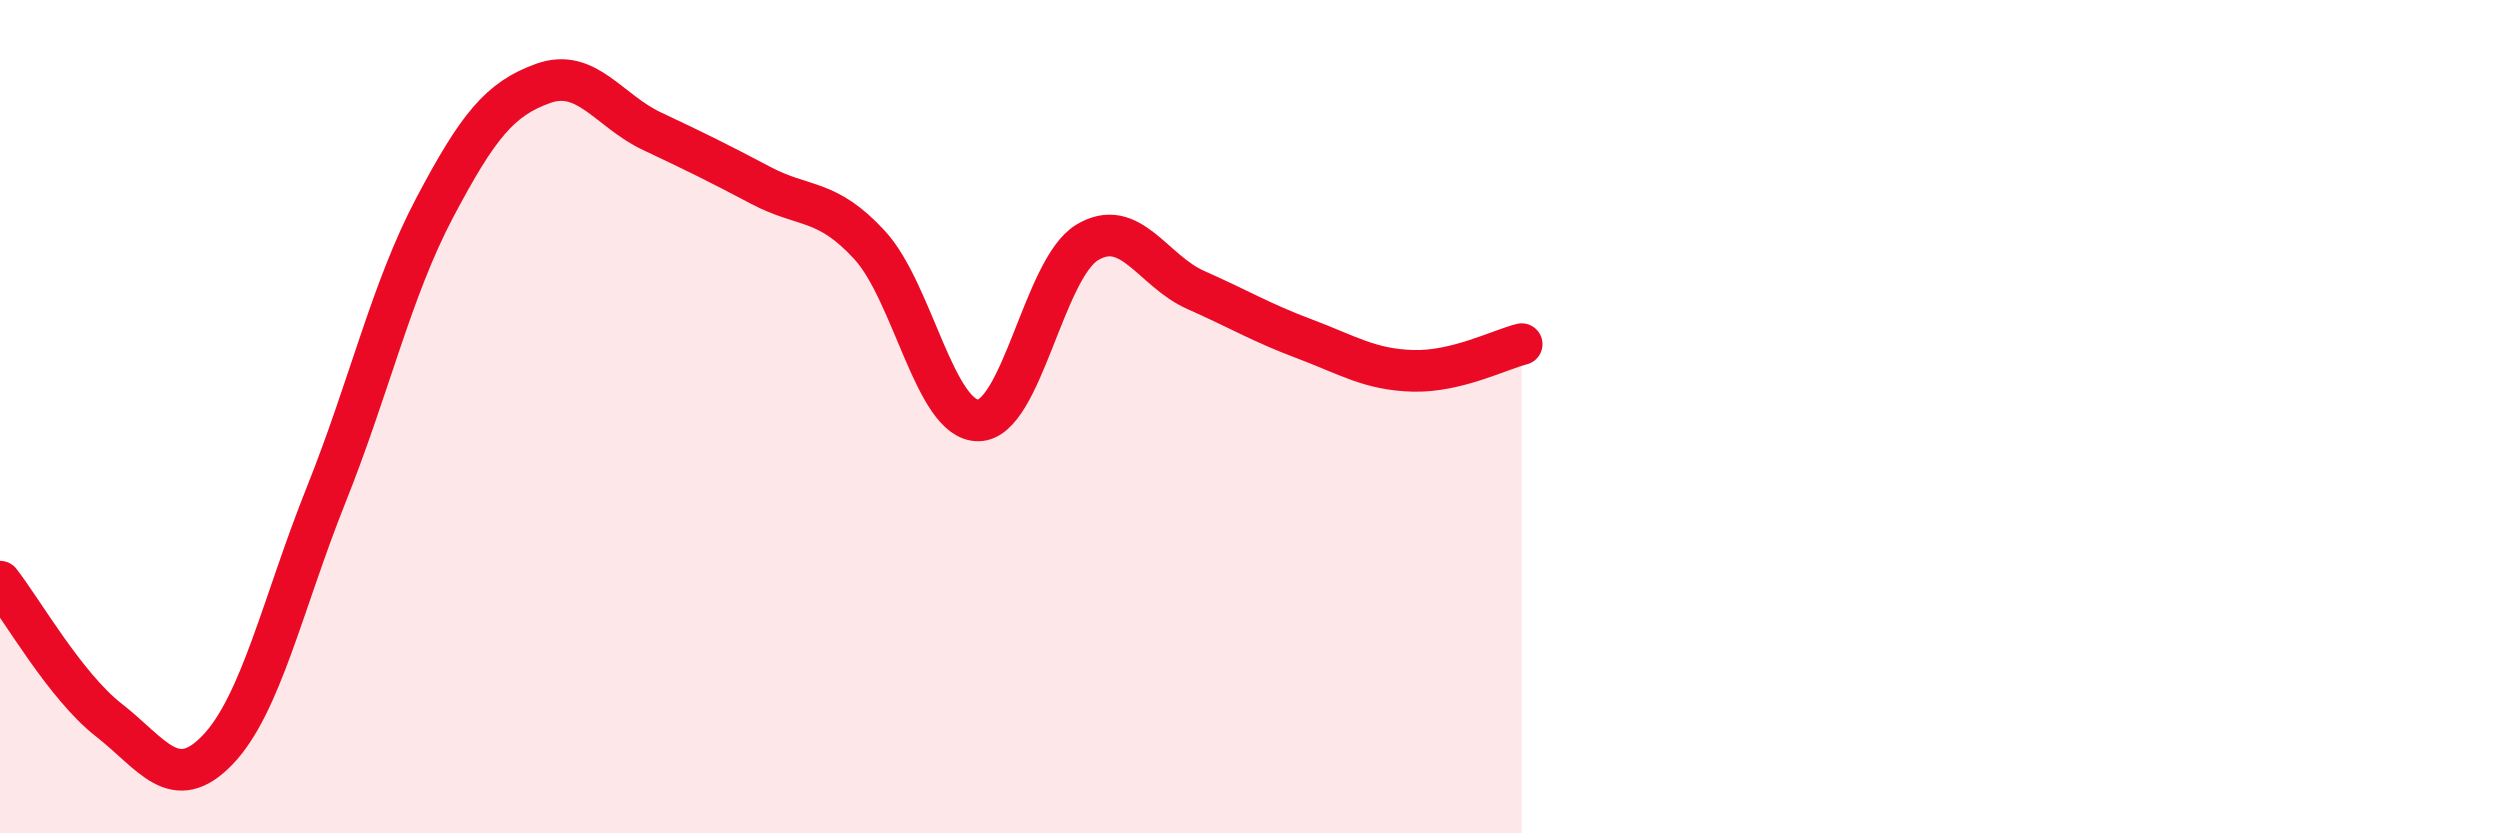
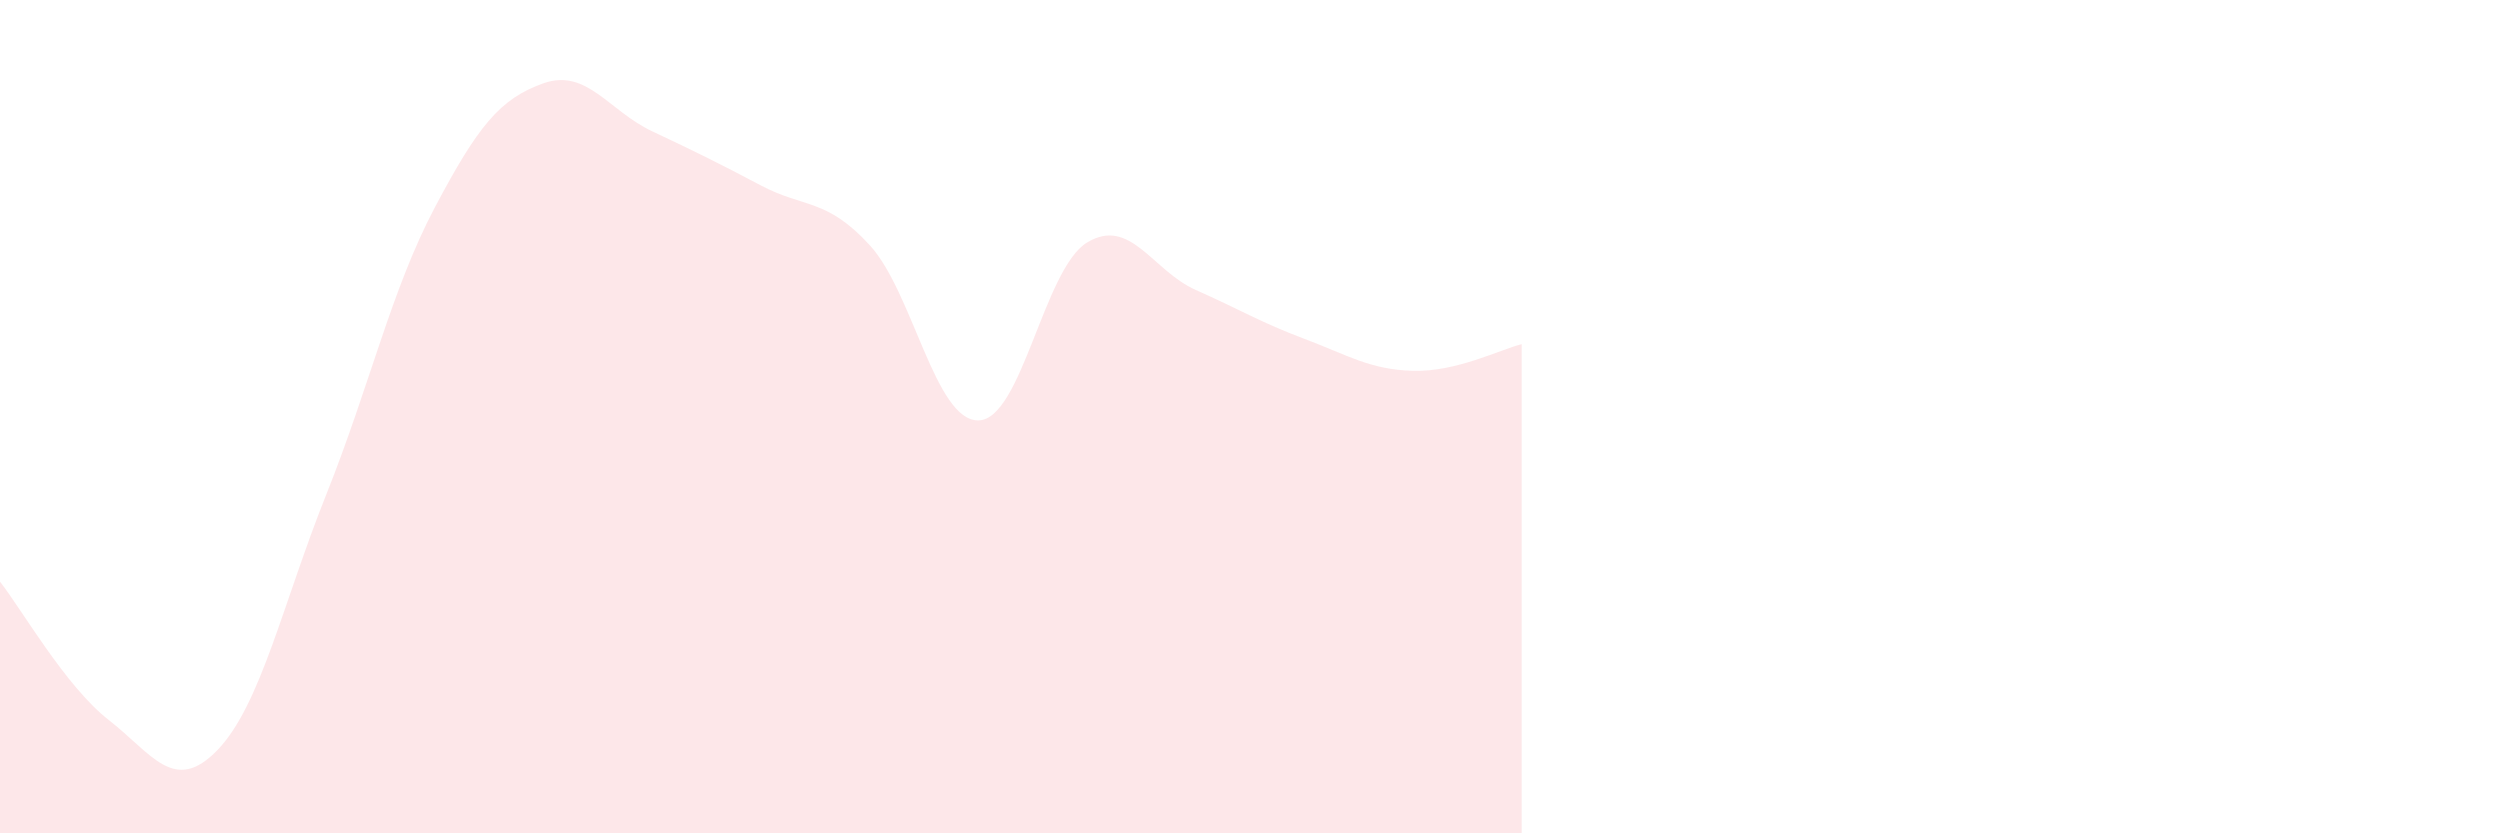
<svg xmlns="http://www.w3.org/2000/svg" width="60" height="20" viewBox="0 0 60 20">
  <path d="M 0,13.96 C 0.52,14.62 1.57,16.47 2.61,17.28 C 3.65,18.09 4.18,19.08 5.22,18 C 6.26,16.92 6.79,14.47 7.83,11.87 C 8.87,9.27 9.39,6.96 10.43,4.99 C 11.47,3.02 12,2.37 13.04,2 C 14.08,1.63 14.61,2.66 15.65,3.15 C 16.69,3.64 17.22,3.9 18.26,4.45 C 19.3,5 19.83,4.75 20.87,5.88 C 21.91,7.01 22.44,10.1 23.48,10.09 C 24.52,10.08 25.05,6.45 26.09,5.82 C 27.13,5.19 27.66,6.5 28.7,6.96 C 29.74,7.42 30.26,7.74 31.3,8.13 C 32.34,8.52 32.87,8.87 33.91,8.9 C 34.95,8.93 36,8.39 36.52,8.26L36.52 20L0 20Z" fill="#EB0A25" opacity="0.1" stroke-linecap="round" stroke-linejoin="round" />
-   <path d="M 0,13.96 C 0.52,14.62 1.57,16.47 2.61,17.28 C 3.65,18.09 4.18,19.08 5.22,18 C 6.26,16.92 6.79,14.47 7.83,11.87 C 8.87,9.27 9.39,6.96 10.43,4.99 C 11.47,3.02 12,2.37 13.04,2 C 14.08,1.63 14.61,2.66 15.65,3.15 C 16.69,3.64 17.22,3.9 18.26,4.45 C 19.3,5 19.83,4.75 20.87,5.88 C 21.91,7.01 22.44,10.1 23.48,10.09 C 24.52,10.08 25.05,6.45 26.09,5.82 C 27.13,5.19 27.66,6.5 28.7,6.96 C 29.74,7.42 30.26,7.74 31.3,8.13 C 32.34,8.52 32.87,8.87 33.91,8.9 C 34.95,8.93 36,8.39 36.52,8.26" stroke="#EB0A25" stroke-width="1" fill="none" stroke-linecap="round" stroke-linejoin="round" />
</svg>